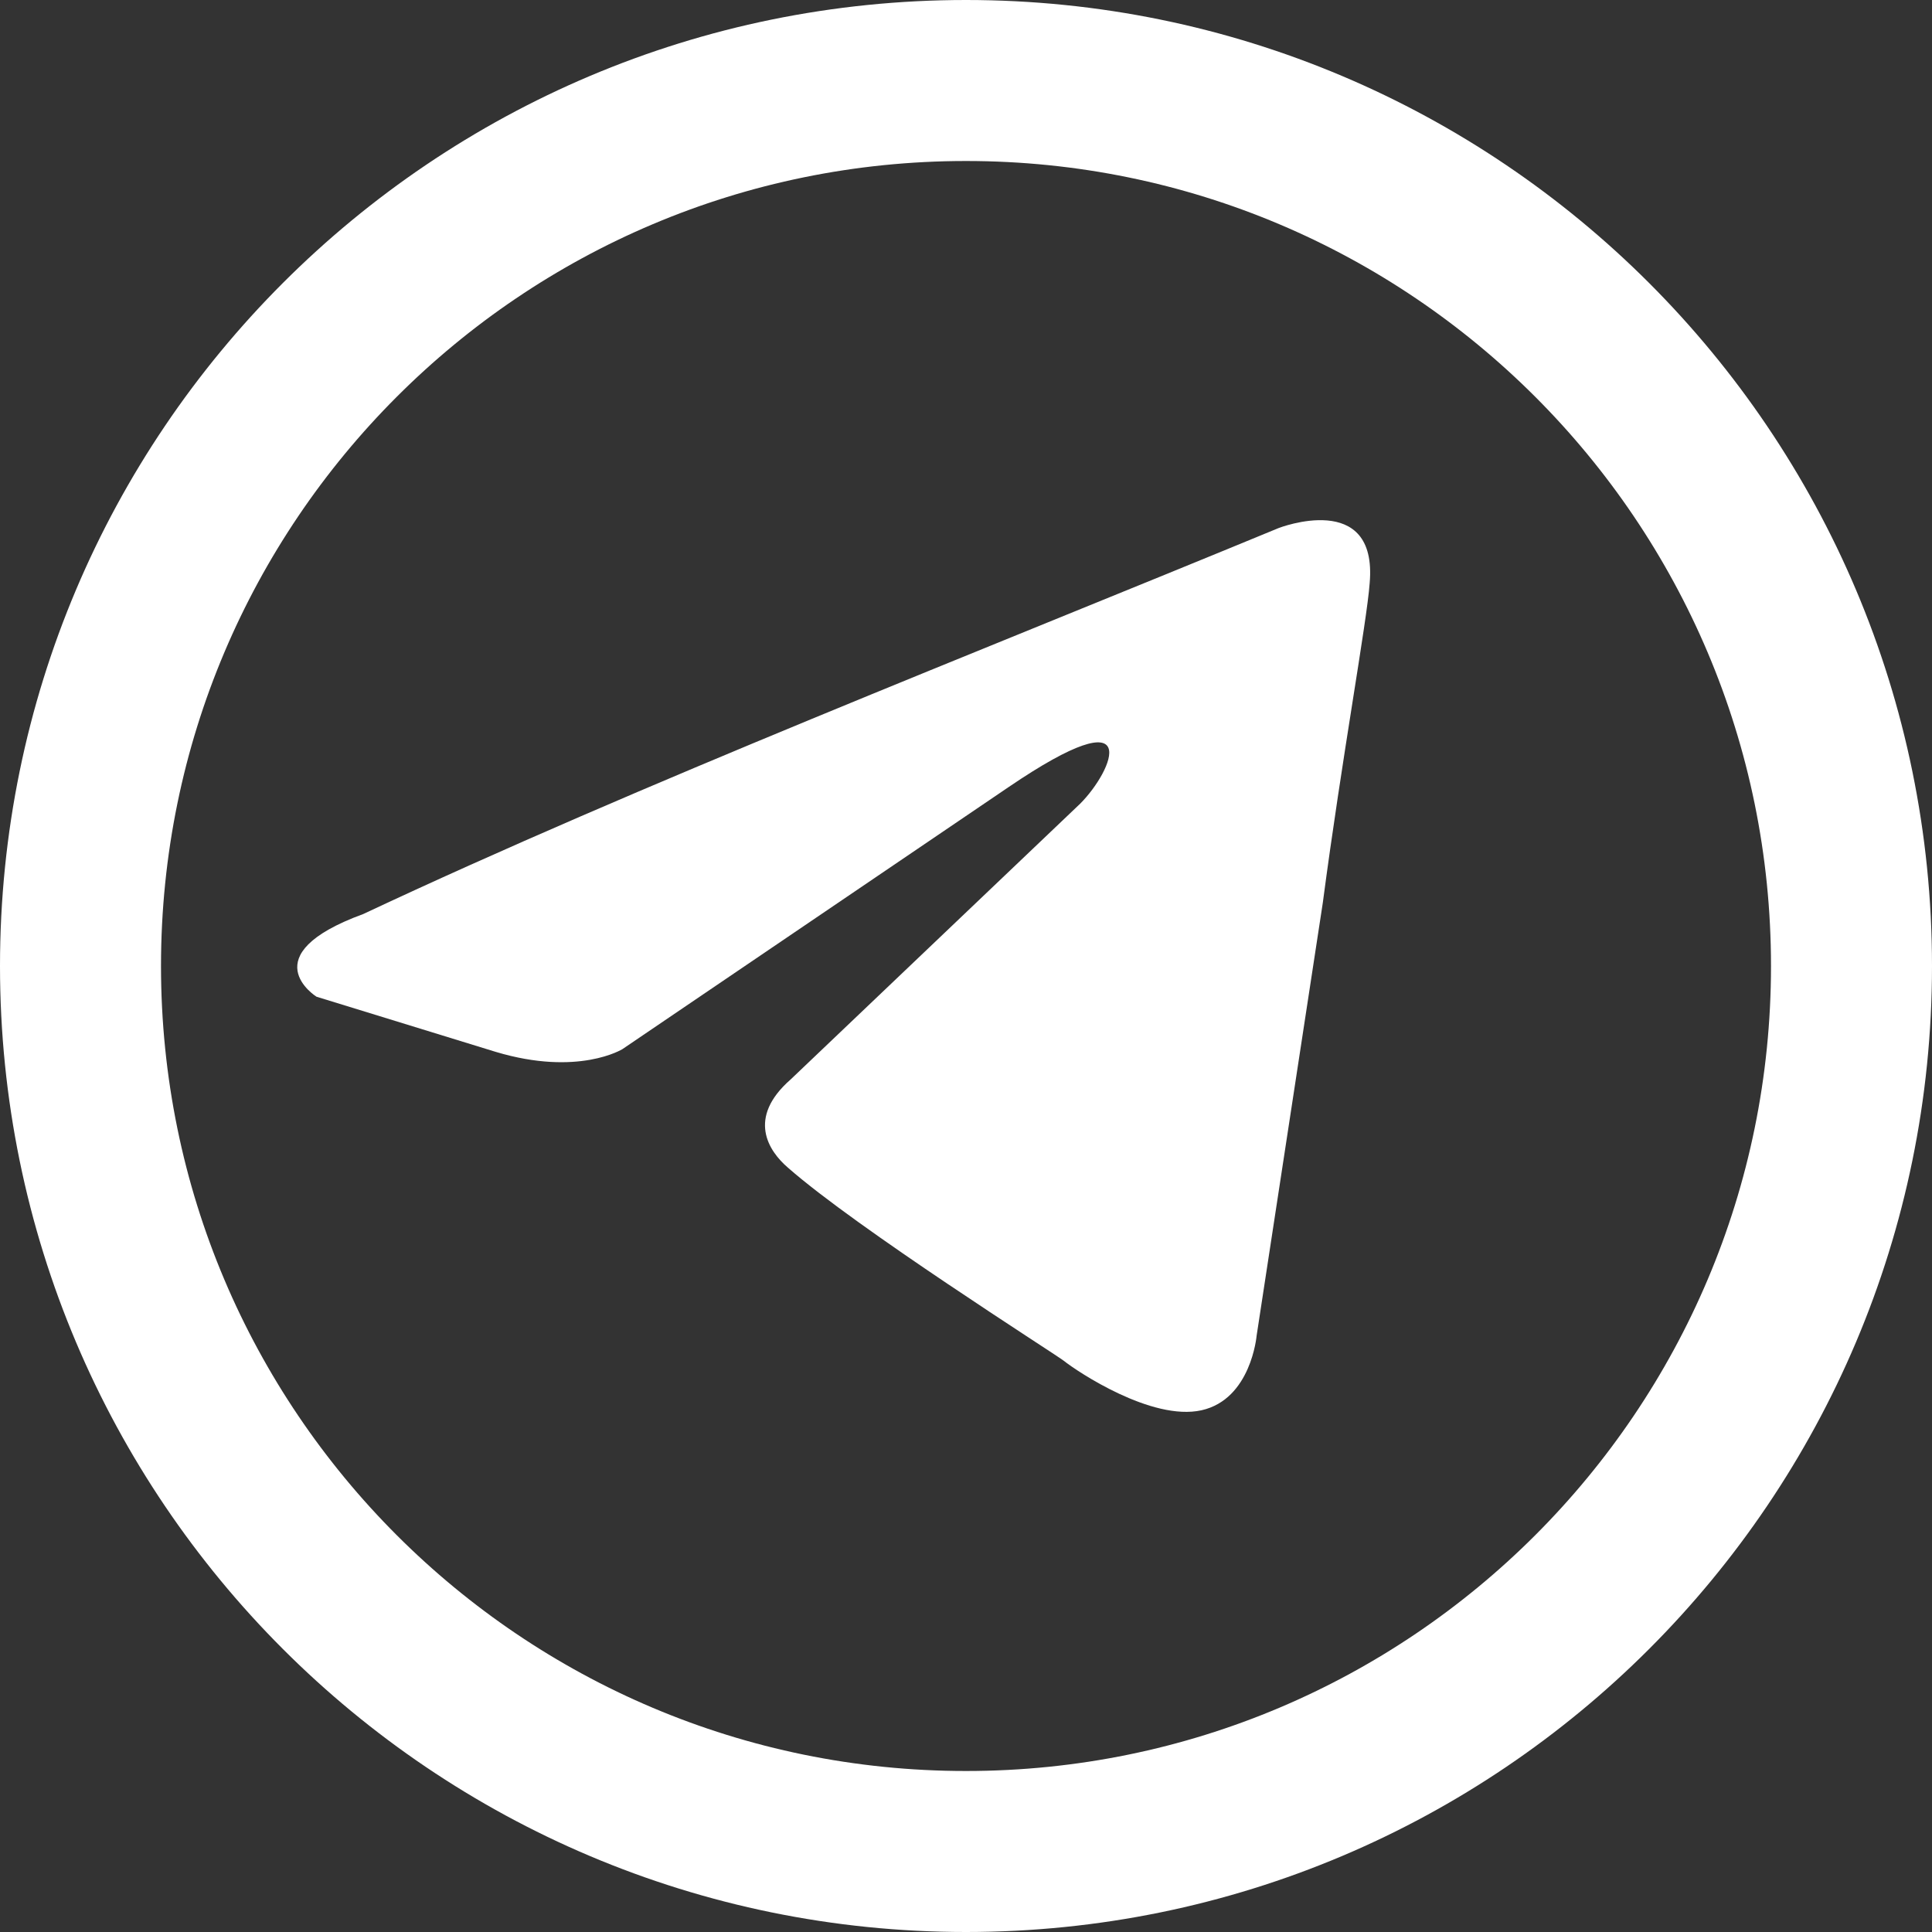
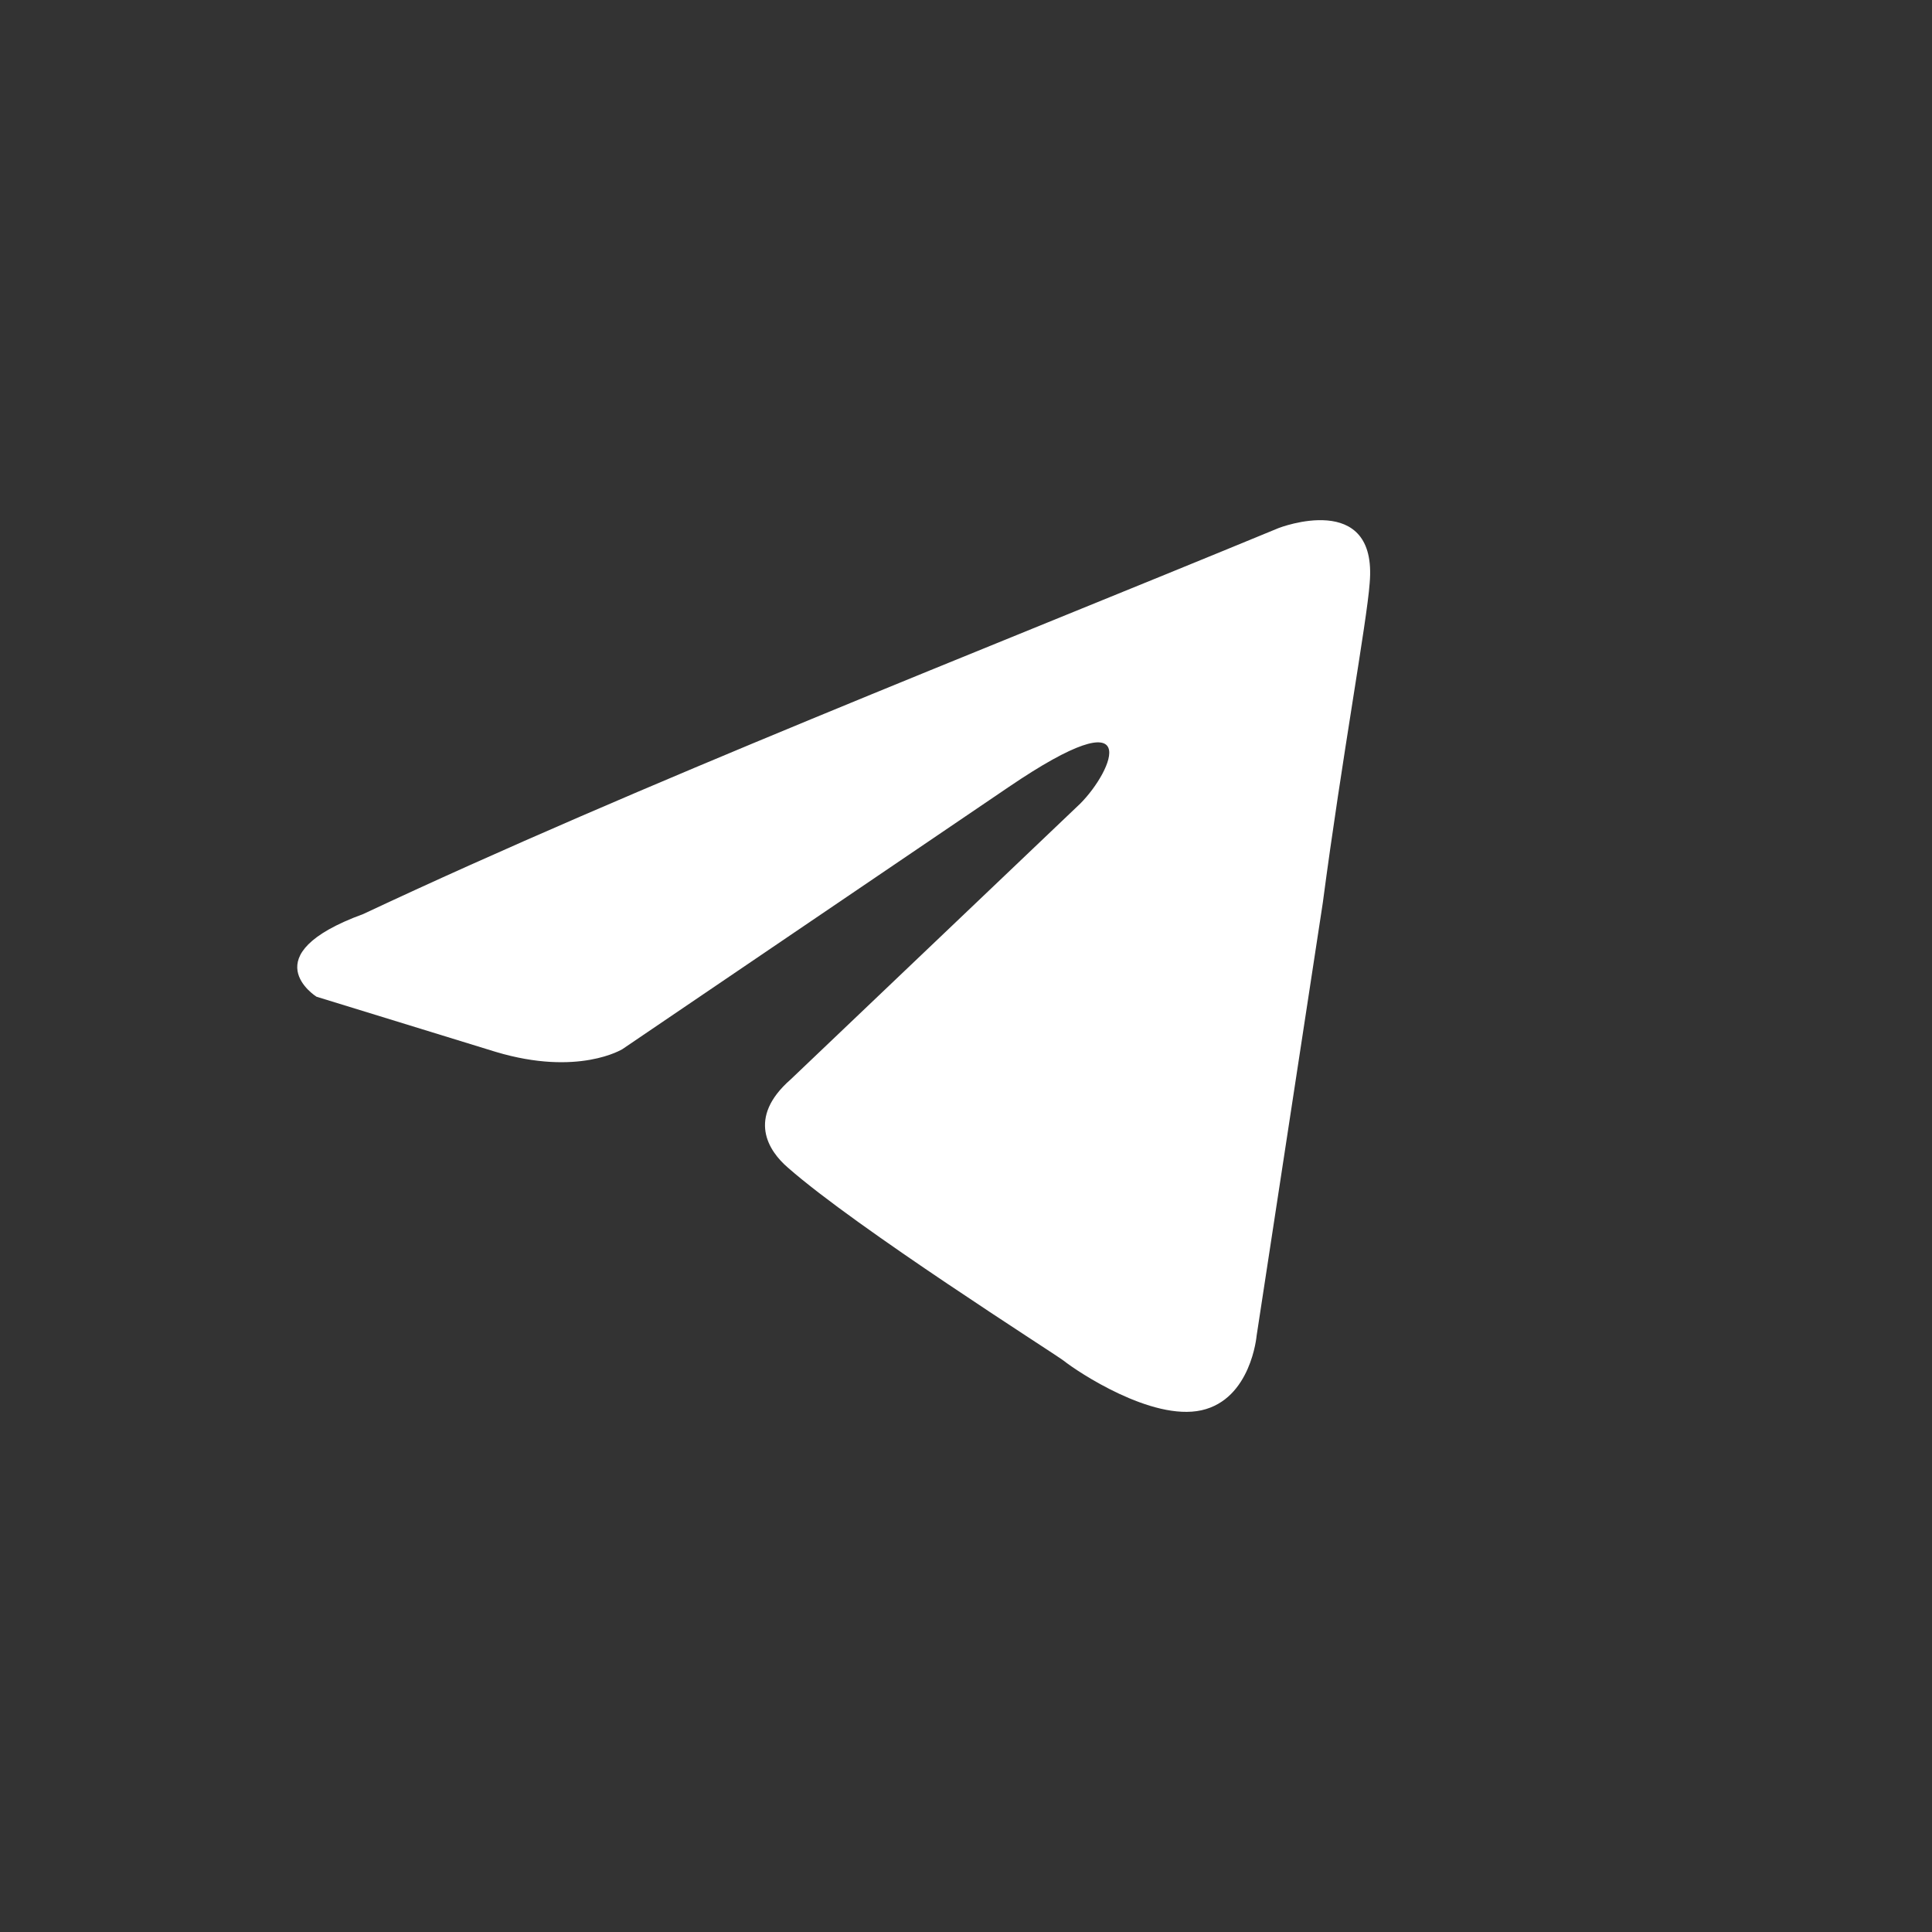
<svg xmlns="http://www.w3.org/2000/svg" width="48" height="48" viewBox="0 0 48 48" fill="none">
  <rect x="0" y="0" width="48" height="48" fill="#333333" stroke="none" />
-   <path d="M46 24C46 36.15 36.15 46 24 46C11.85 46 2 36.15 2 24C2 11.85 11.85 2 24 2C36.15 2 46 11.85 46 24Z" stroke="white" stroke-width="4" />
  <path d="M31.768 13.119C31.768 13.119 34.234 12.16 34.029 14.489C33.96 15.448 33.343 18.804 32.864 22.434L31.22 33.188C31.22 33.188 31.083 34.764 29.85 35.038C28.617 35.312 26.768 34.079 26.425 33.805C26.151 33.599 21.288 30.517 19.576 29.01C19.096 28.599 18.548 27.777 19.644 26.818L26.836 19.968C27.658 19.146 28.48 17.229 25.055 19.557L15.466 26.064C15.466 26.064 14.37 26.75 12.315 26.133L7.863 24.763C7.863 24.763 6.219 23.735 9.027 22.708C15.877 19.489 24.302 16.201 31.768 13.119L31.768 13.119Z" fill="white" />
</svg>